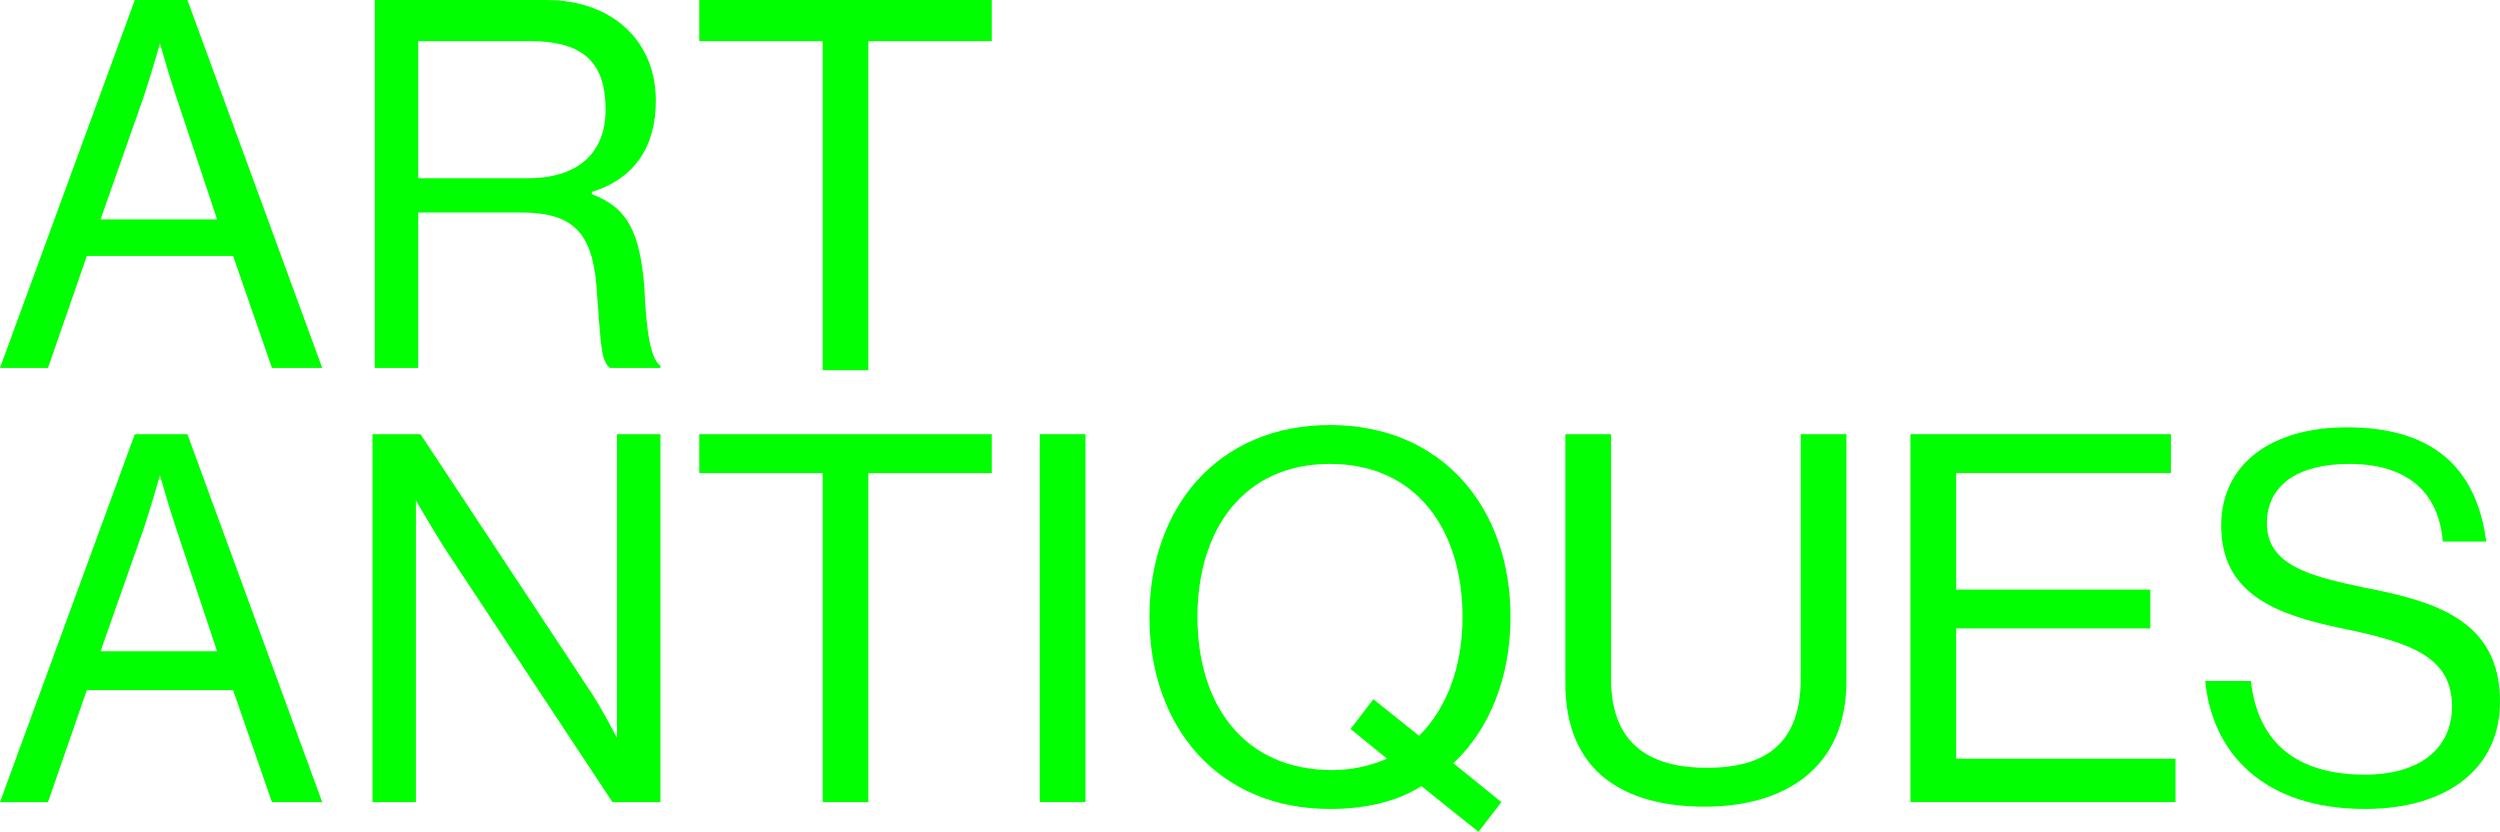
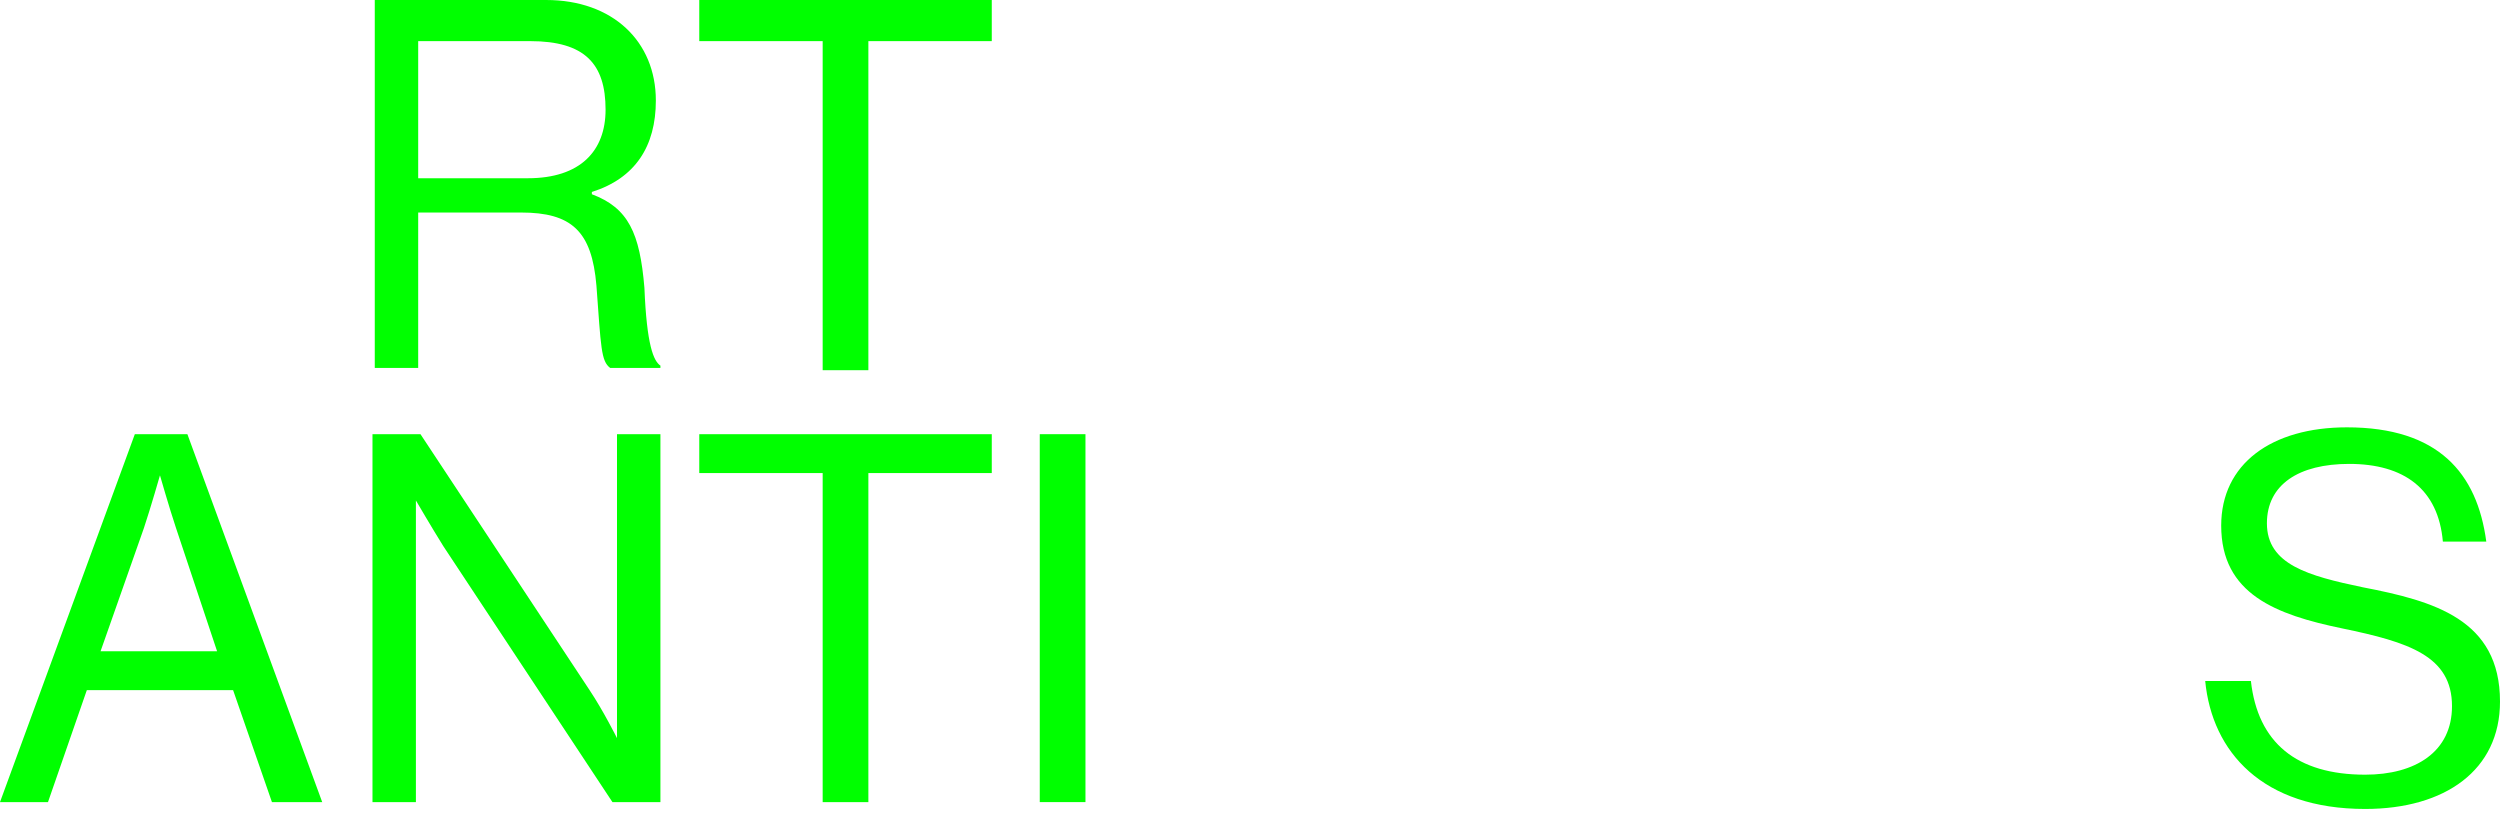
<svg xmlns="http://www.w3.org/2000/svg" version="1.1" id="Vrstva_1" x="0px" y="0px" viewBox="0 0 109.4 36.4" style="enable-background:new 0 0 109.4 36.4;" xml:space="preserve">
  <style type="text/css">
	.st0{fill:#00FF00;}
</style>
  <g>
    <g>
      <path class="st0" d="M45.5,35.1h2V19h-2V35.1z" />
    </g>
    <g>
-       <path class="st0" d="M6.3,4.2c0.3-0.9,0.7-2.3,0.7-2.3h0c0,0,0.4,1.4,0.7,2.3l1.8,5.4H4.4L6.3,4.2z M0,16.1h2.1l1.7-4.9h6.4    l1.7,4.9h2.2L8.2,0H5.9L0,16.1z" />
-     </g>
+       </g>
    <g>
      <path class="st0" d="M6.3,23.1c0.3-0.9,0.7-2.3,0.7-2.3h0c0,0,0.4,1.4,0.7,2.3l1.8,5.4H4.4L6.3,23.1z M0,35.1h2.1l1.7-4.9h6.4    l1.7,4.9h2.2L8.2,19H5.9L0,35.1z" />
    </g>
    <g>
      <path class="st0" d="M16.3,35.1h1.9V21.9h0c0,0,0.7,1.2,1.2,2l7.4,11.2h2.1V19H27v13.3h0c0,0-0.6-1.2-1.2-2.1L18.4,19h-2.1V35.1z" />
    </g>
    <g>
      <path class="st0" d="M18.3,1.8h4.9c2.4,0,3.3,1,3.3,3c0,1.8-1.1,3-3.4,3h-4.8V1.8z M16.3,16.1h2V9.3h4.5c2.2,0,3.1,0.8,3.3,3.2    c0.2,2.7,0.2,3.3,0.6,3.6h2.2V16c-0.3-0.2-0.6-0.9-0.7-3.4c-0.2-2.4-0.7-3.5-2.3-4.1V8.4c1.9-0.6,2.8-2,2.8-4    c0-2.6-1.9-4.4-4.8-4.4h-7.5V16.1z" />
    </g>
    <g>
      <path class="st0" d="M30.6,1.8H36v14.4h2V1.8h5.4V0H30.6V1.8z" />
    </g>
    <g>
      <path class="st0" d="M30.6,20.7H36v14.4h2V20.7h5.4V19H30.6V20.7z" />
    </g>
    <g>
      <path class="st0" d="M103.5,35.4c3.5,0,5.9-1.7,5.9-4.7c0-3.6-2.9-4.4-6-5c-2.4-0.5-4.2-1-4.2-2.8c0-1.7,1.4-2.6,3.6-2.6    c2.4,0,3.9,1.1,4.1,3.4h1.9c-0.4-3-2.1-5-6.1-5c-3.3,0-5.5,1.6-5.5,4.3c0,3,2.4,3.9,5.3,4.5c2.9,0.6,4.8,1.2,4.8,3.4    c0,2-1.6,3-3.8,3c-3,0-4.7-1.4-5-4.1h-2C96.8,32.9,99,35.4,103.5,35.4" />
    </g>
    <g>
-       <path class="st0" d="M83.6,35.1h11.6v-1.9h-9.6v-5.7h8.5v-1.7h-8.5v-5.1H95V19H83.6V35.1z" />
-     </g>
+       </g>
    <g>
-       <path class="st0" d="M74.6,35.3c3.4,0,6.2-1.6,6.2-5.5V19h-2v10.7c0,2.8-1.5,3.9-4.1,3.9c-2.7,0-4.2-1.2-4.2-3.9V19h-2v10.9    C68.5,33.8,71.1,35.3,74.6,35.3" />
-     </g>
+       </g>
    <g>
-       <path class="st0" d="M52.4,27c0-3.8,2-6.7,5.8-6.7c3.8,0,5.8,2.9,5.8,6.7c0,2.2-0.7,4-1.9,5.2l-2-1.6l-1,1.3l1.6,1.3    c-0.7,0.3-1.5,0.5-2.4,0.5C54.4,33.7,52.4,30.8,52.4,27L52.4,27z M64.7,36.4l1-1.3l-2.1-1.7c1.6-1.5,2.5-3.8,2.5-6.4    c0-4.8-3-8.4-7.9-8.4c-4.9,0-7.9,3.6-7.9,8.4c0,4.8,3,8.4,7.9,8.4c1.5,0,2.9-0.3,4-1L64.7,36.4z" />
-     </g>
+       </g>
  </g>
</svg>